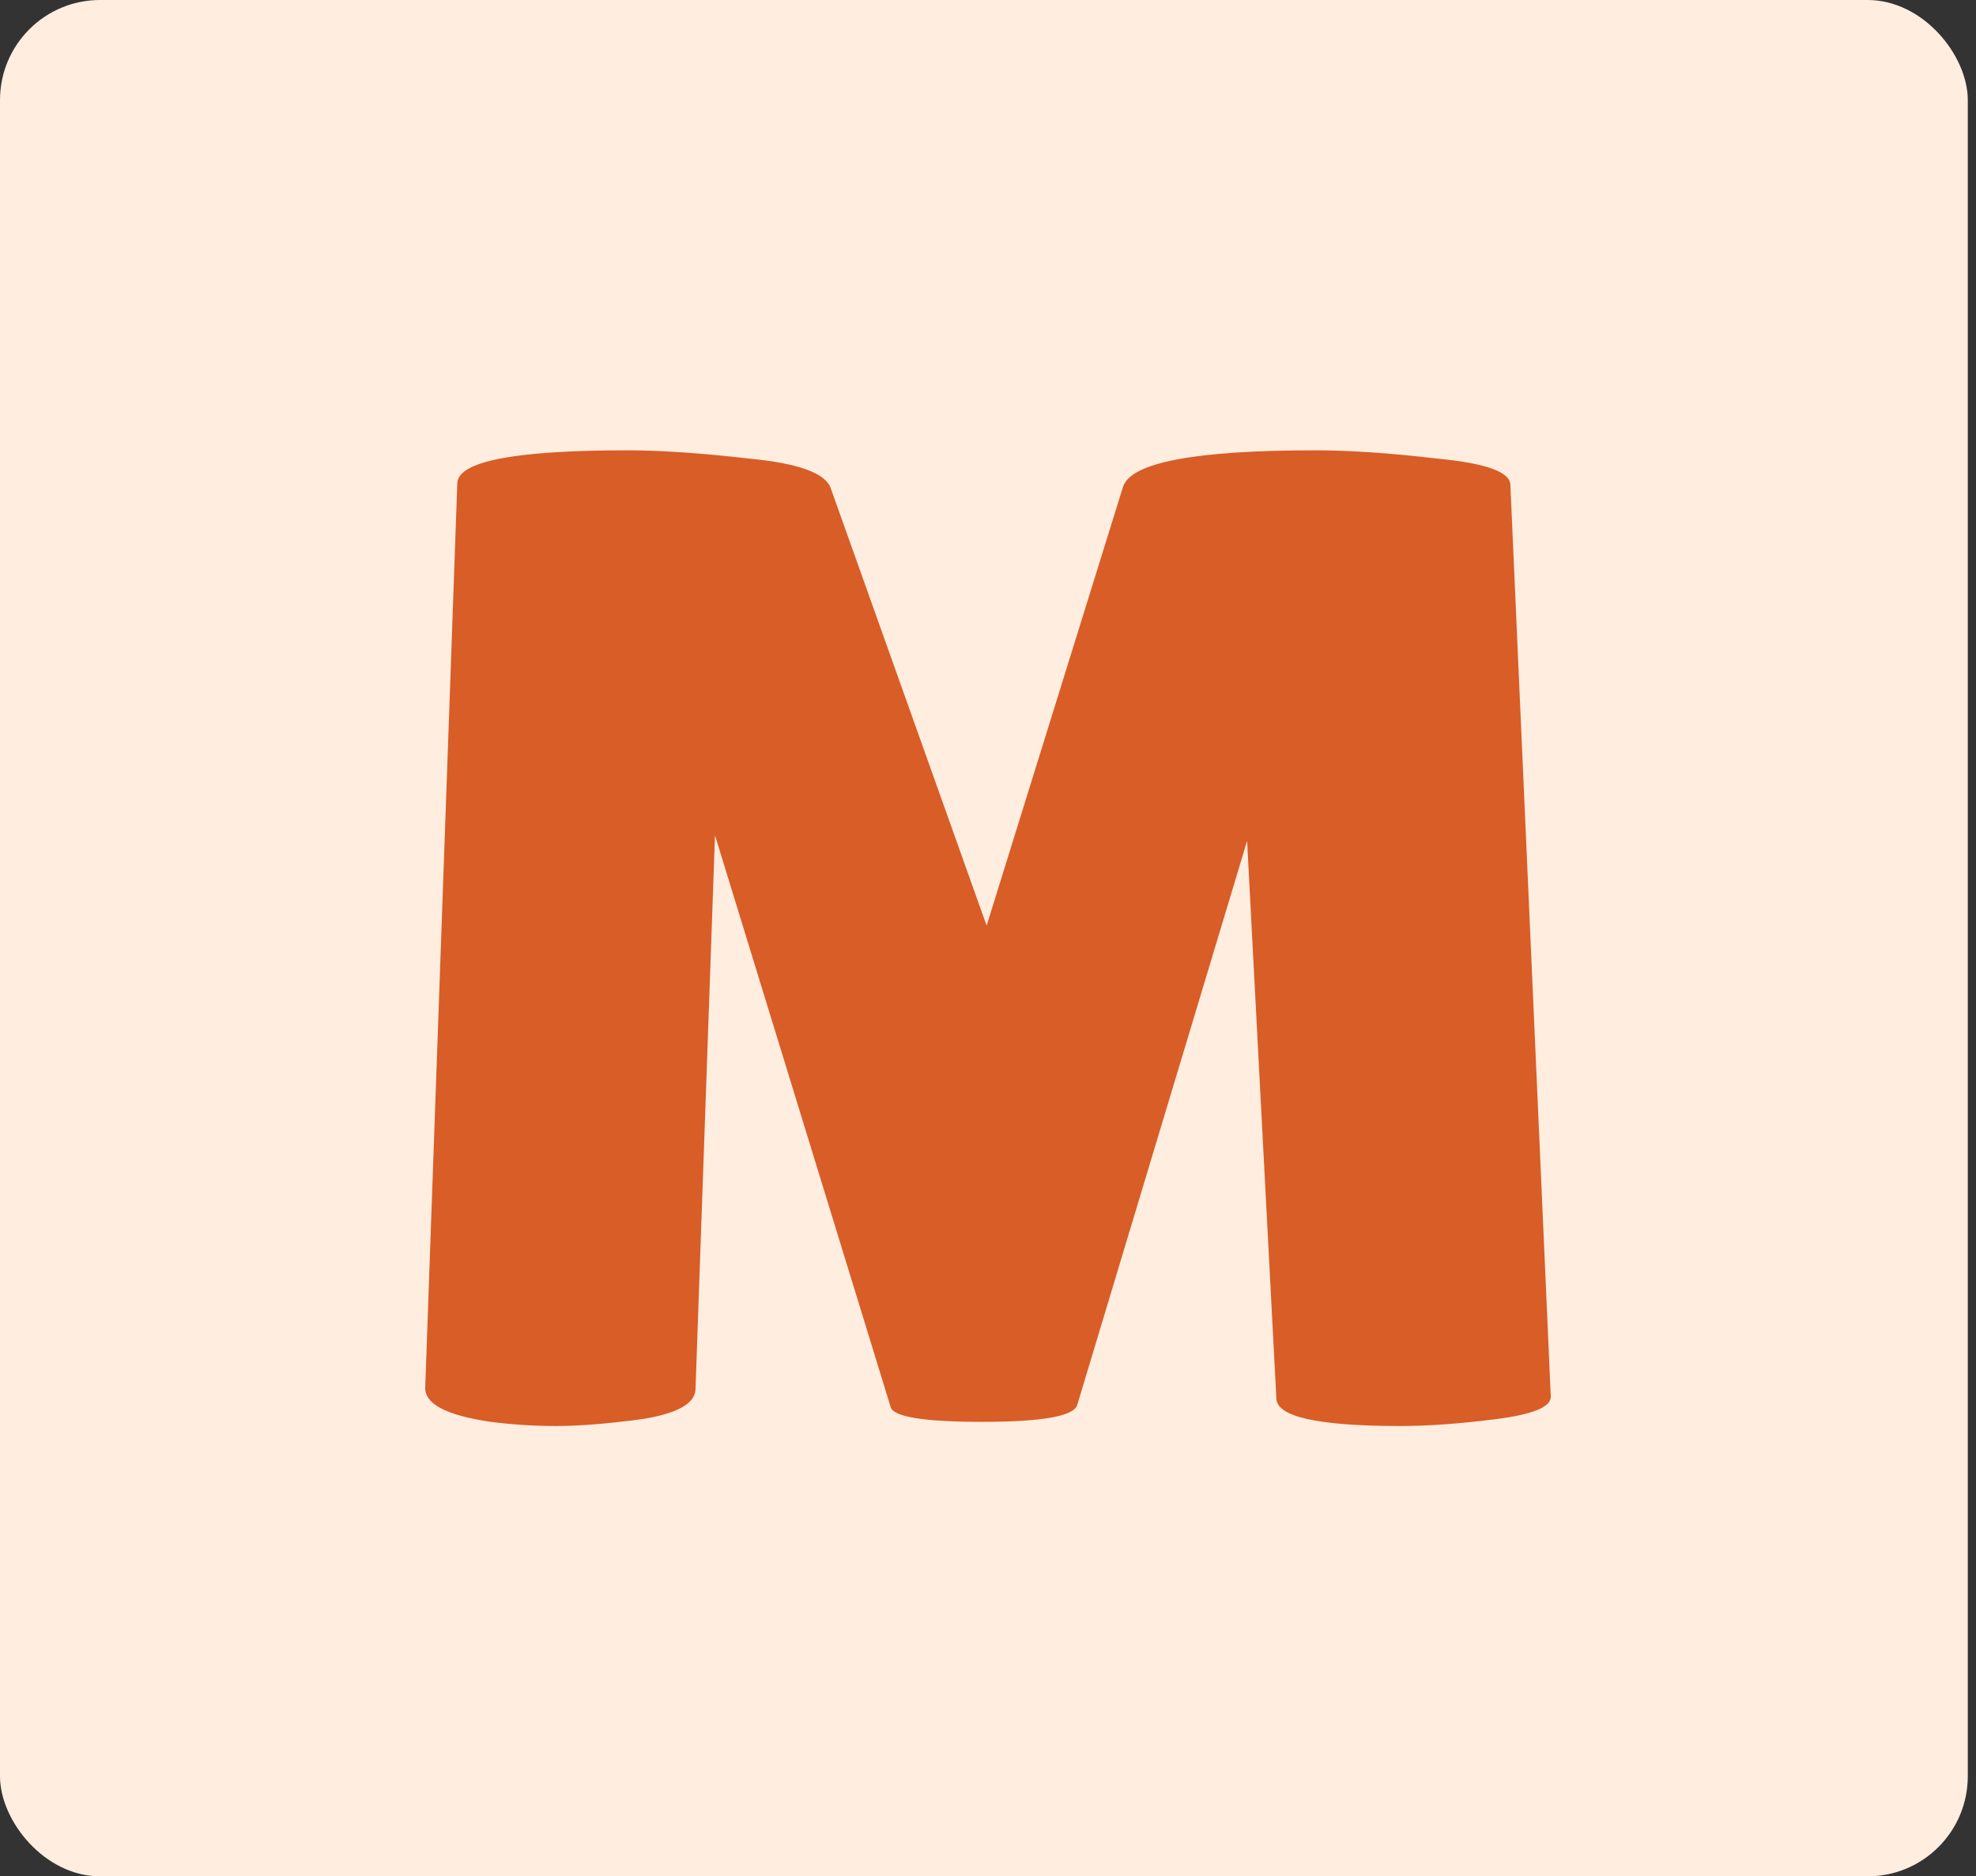
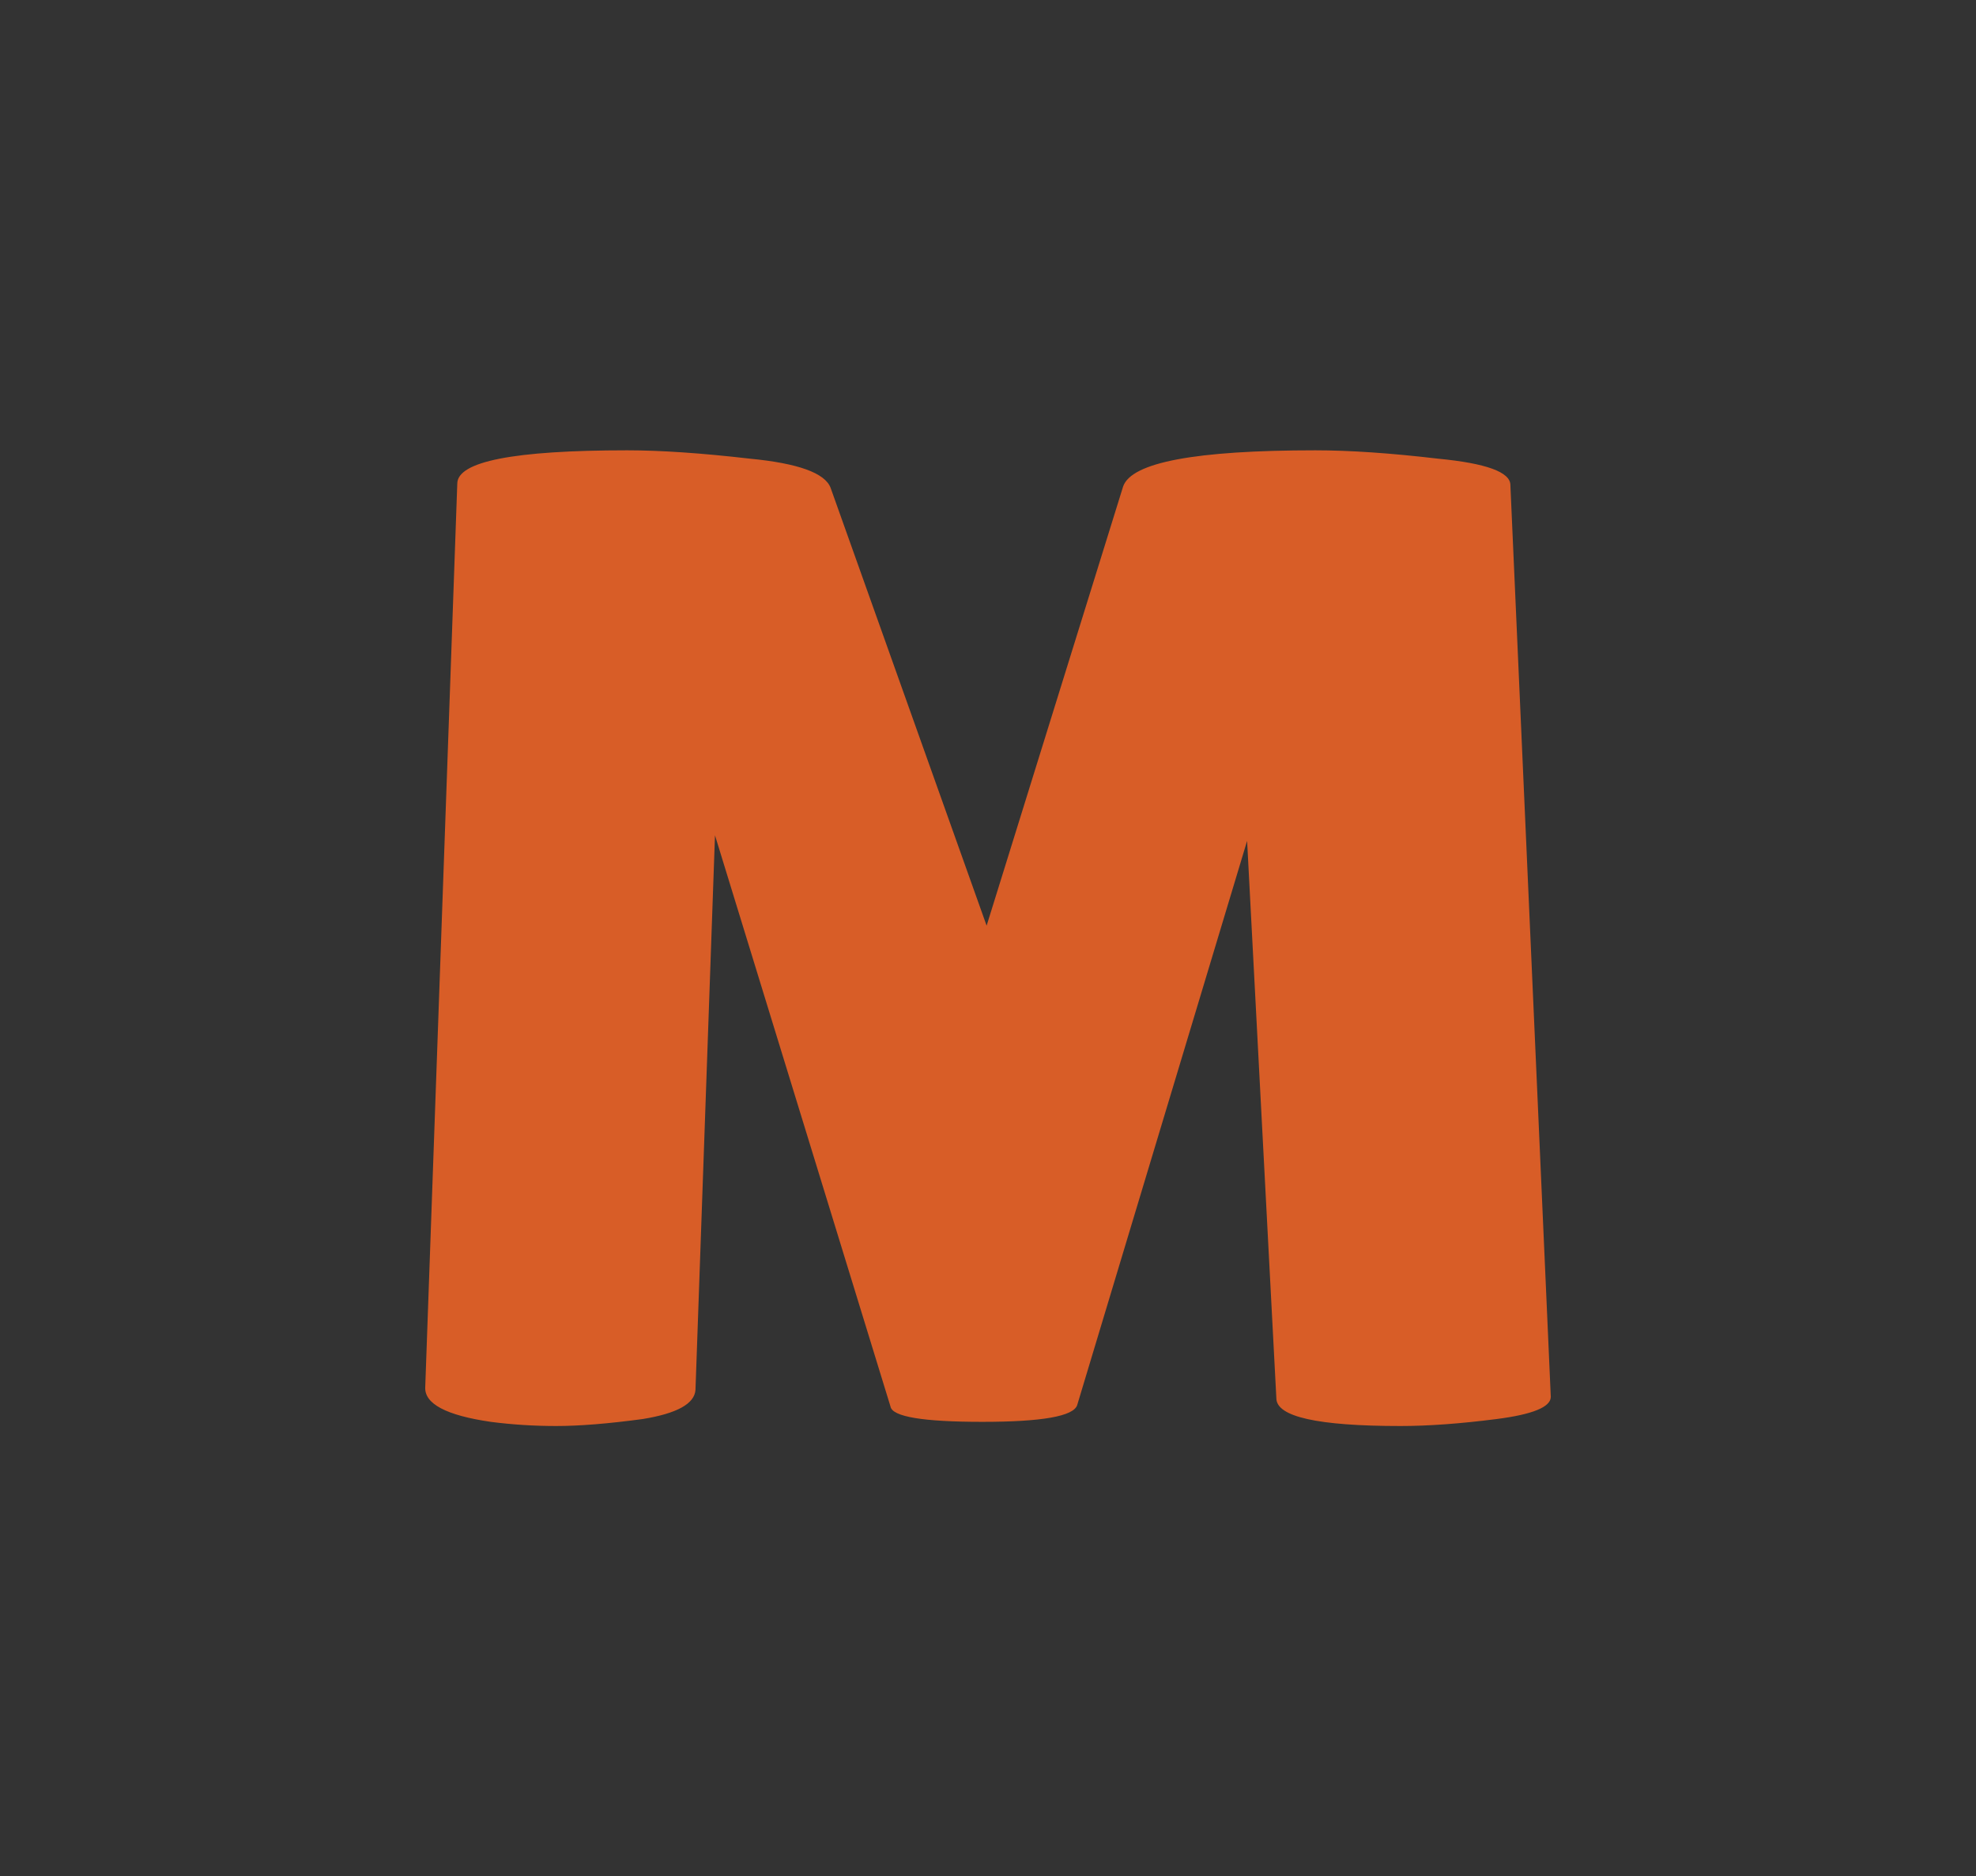
<svg xmlns="http://www.w3.org/2000/svg" width="158" height="150" viewBox="0 0 158 150" fill="none">
  <rect x="0" y="0" width="158" height="150" fill="#333333" stroke="none" />
-   <rect width="157.343" height="150" rx="8" fill="#FFEDDF" />
  <path d="M111.971 114c-6.609 0-9.914-.741-9.914-2.222l-2.339-44.556-13.588 45.111c-.297.889-2.822 1.334-7.574 1.334-4.753 0-7.203-.408-7.352-1.223L57.17 66.778l-1.56 44.333c-.074 1.111-1.484 1.889-4.232 2.333-2.747.371-5.05.556-6.906.556-1.782 0-3.527-.111-5.235-.333-3.564-.519-5.309-1.445-5.235-2.778l2.562-72.222c0-1.778 4.53-2.667 13.589-2.667 2.673 0 5.94.222 9.802.667 3.86.37 6.014 1.148 6.46 2.333L78.89 74l10.915-35.111C90.474 36.963 95.597 36 105.176 36c2.748 0 6.015.222 9.802.667 3.861.37 5.792 1.074 5.792 2.11l3.23 72.89c0 .814-1.448 1.407-4.344 1.777-2.896.371-5.458.556-7.685.556z" fill="#D85D27" />
</svg>